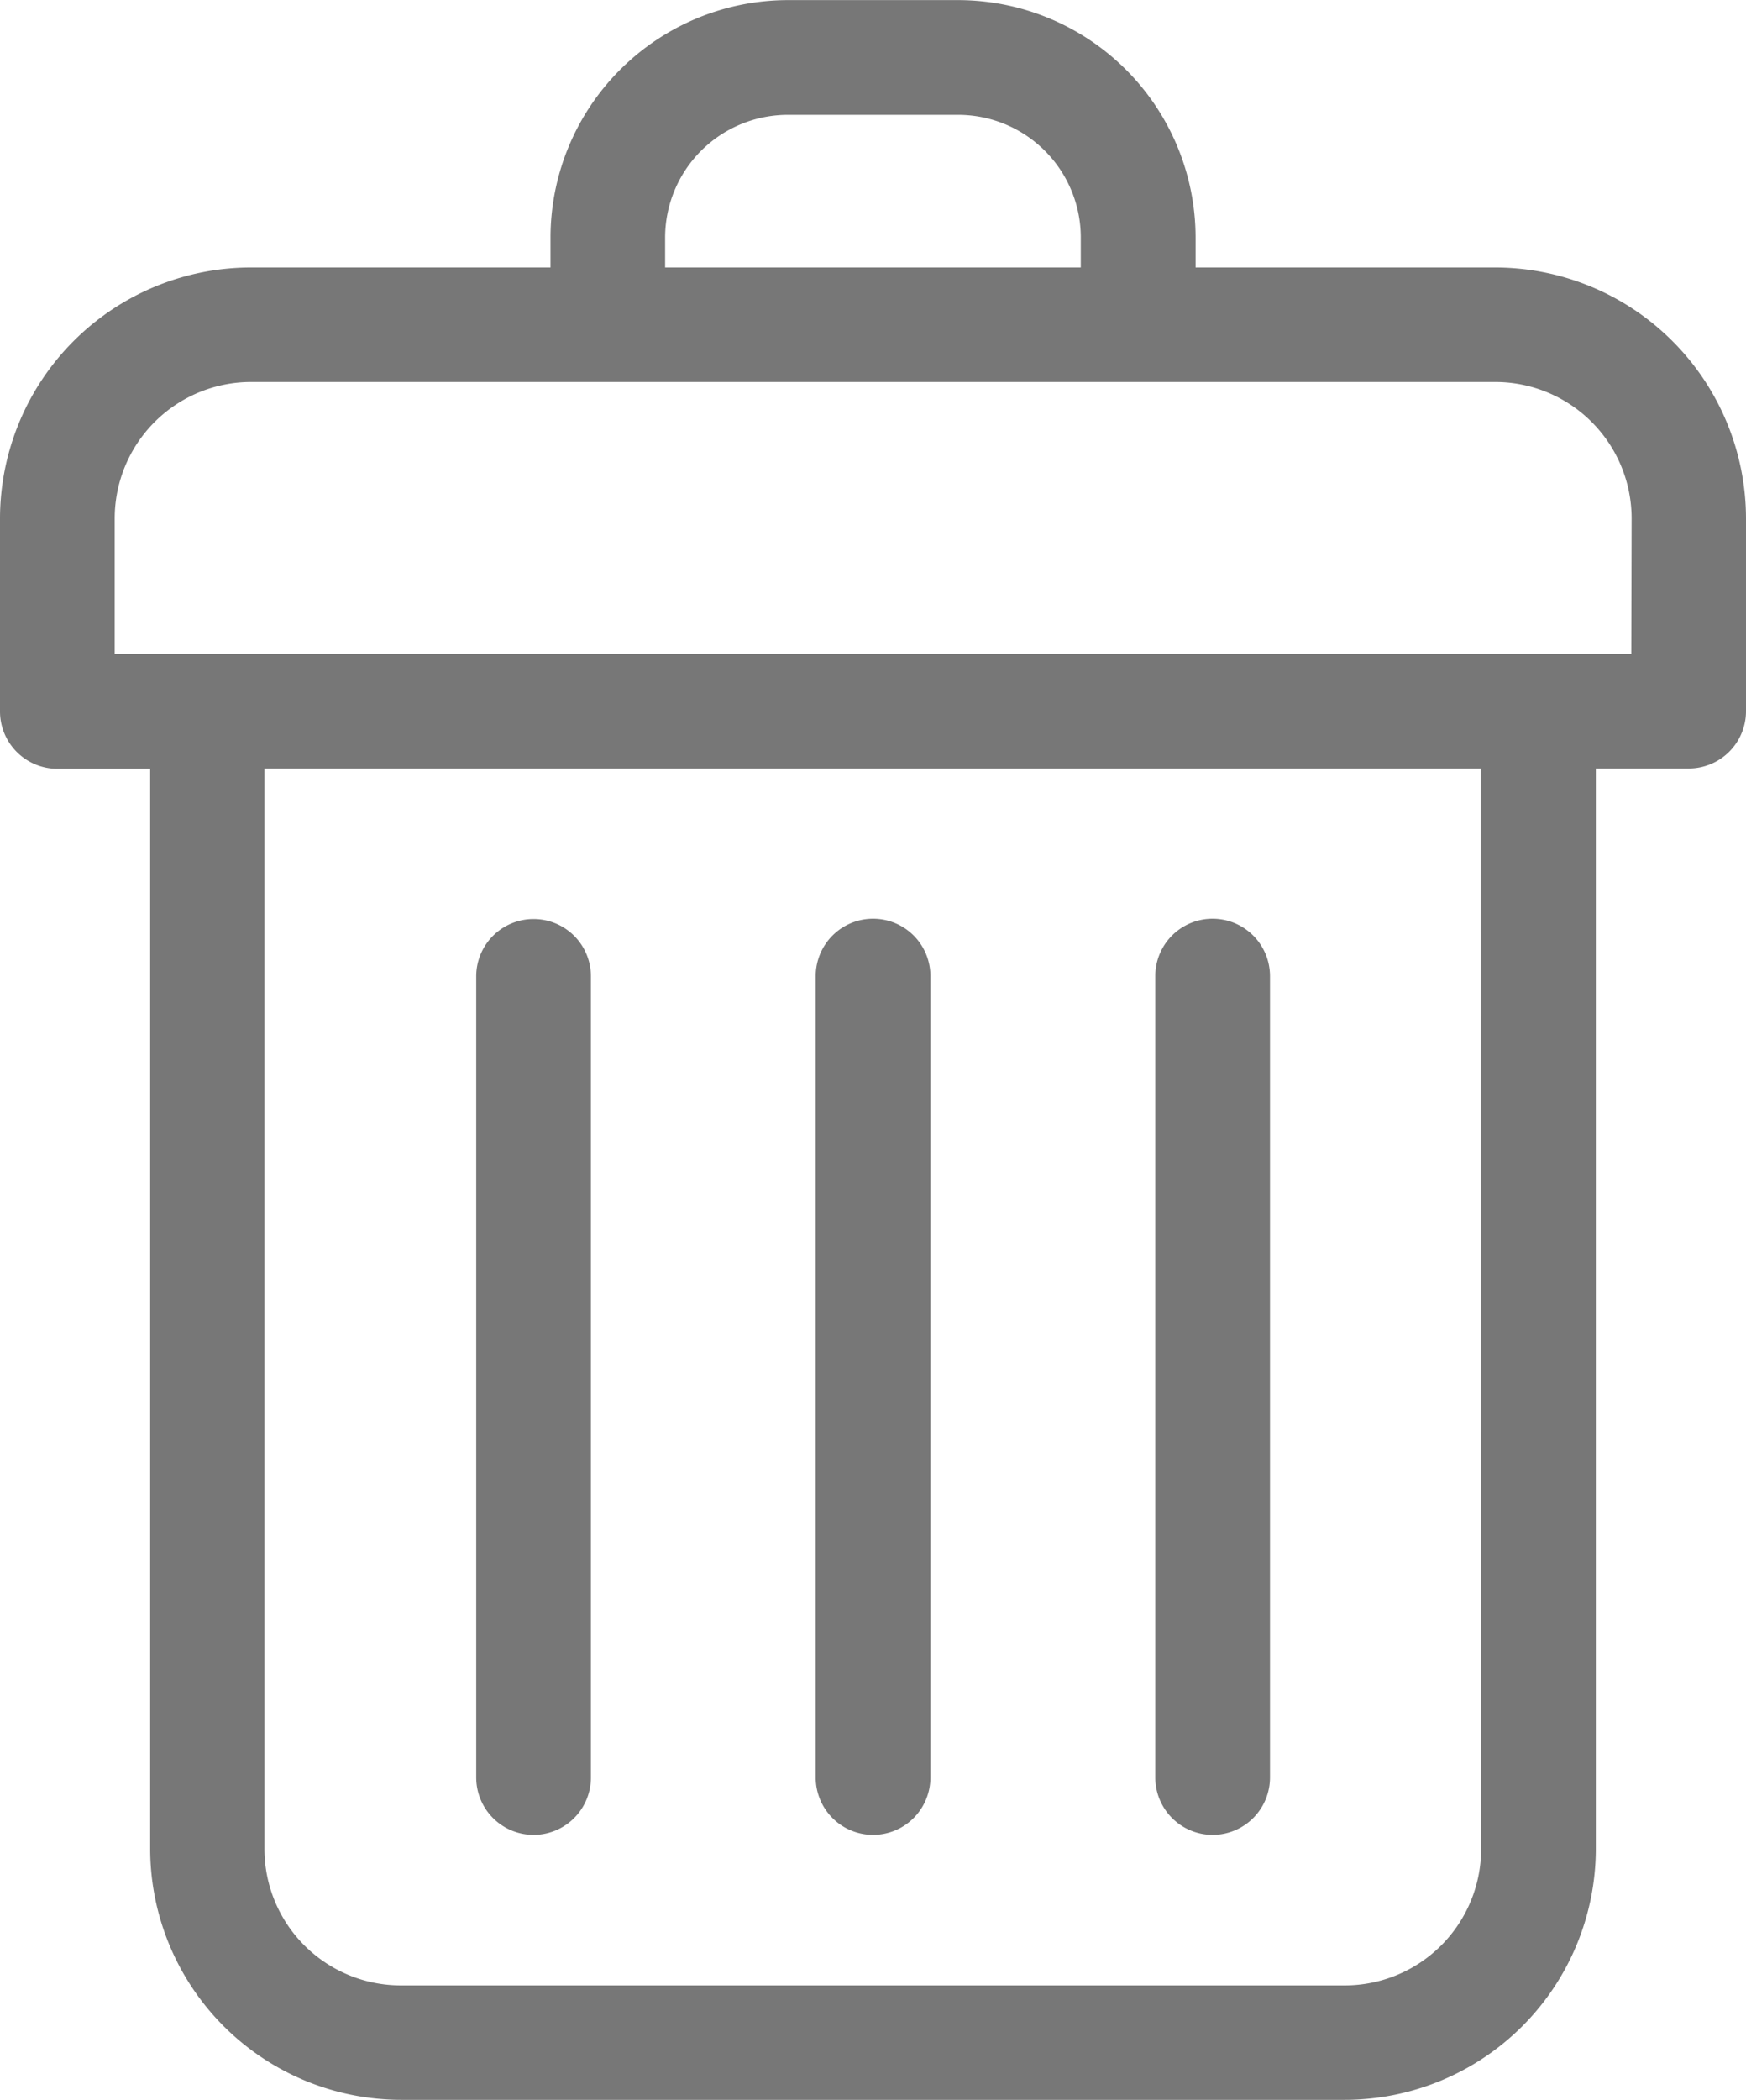
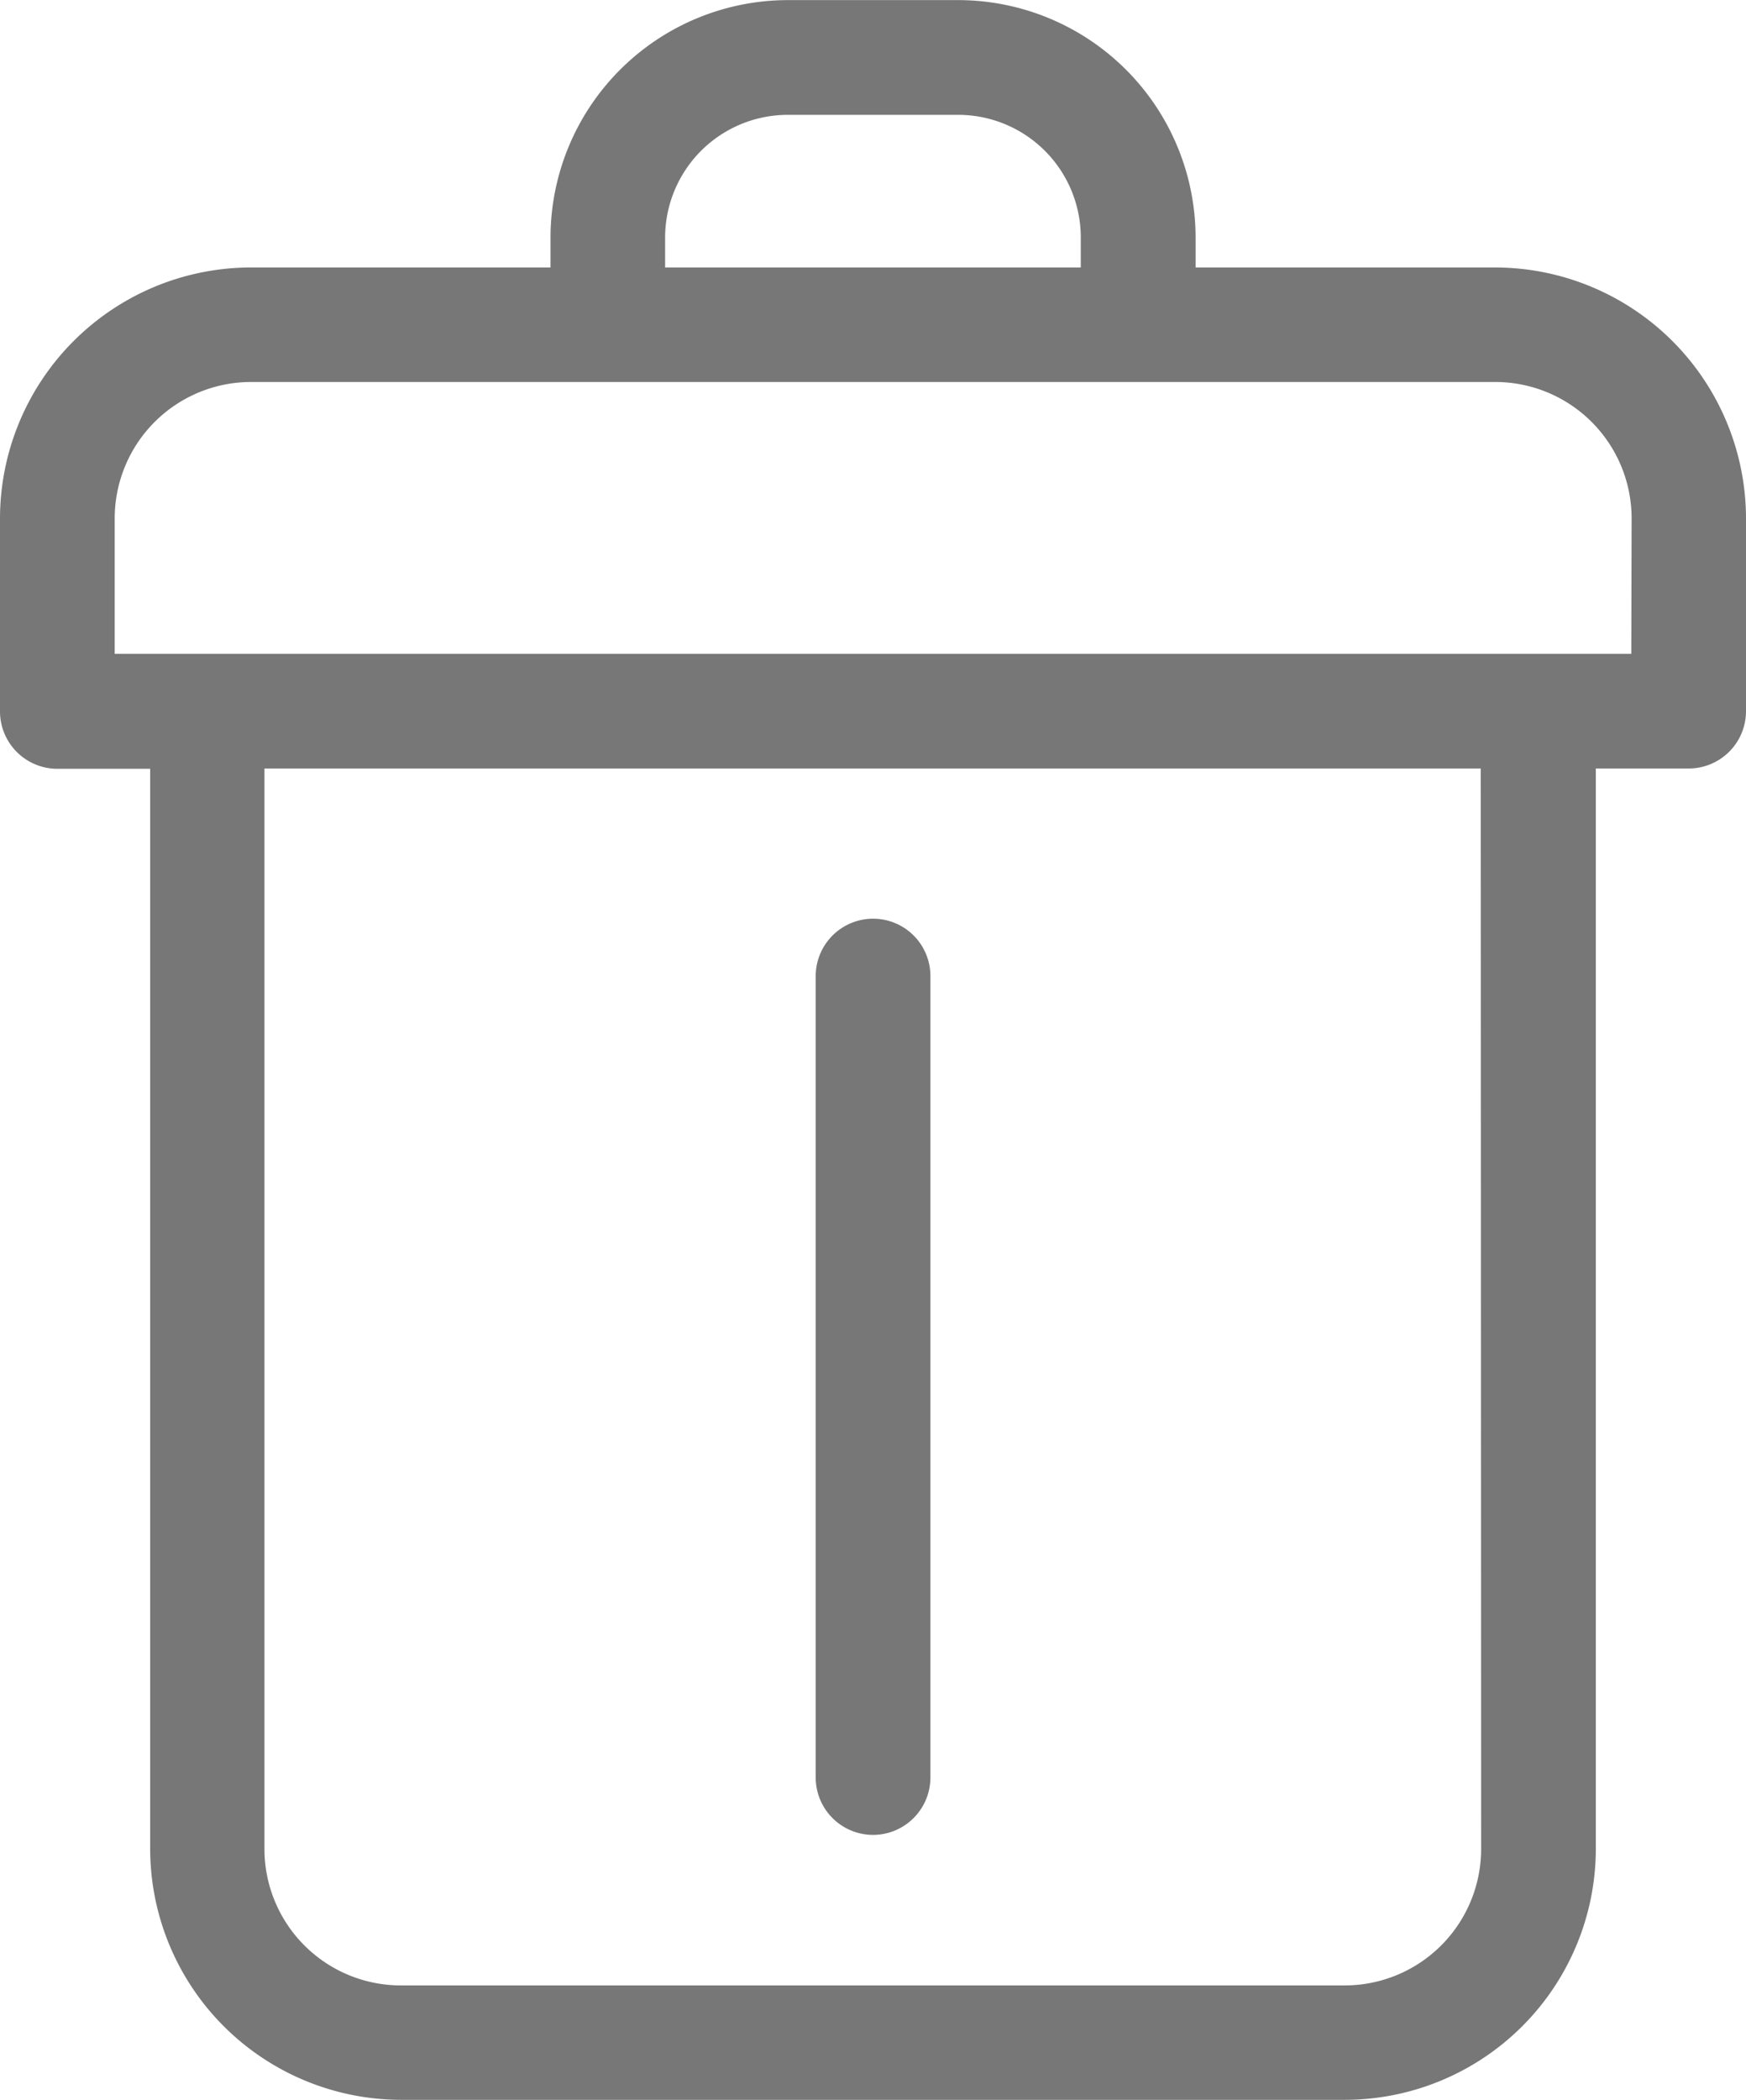
<svg xmlns="http://www.w3.org/2000/svg" width="16.638" height="20.004" viewBox="0 0 16.638 20.004">
  <path d="M-20.334-11.329h-2.854v-.286a2.264,2.264,0,0,0-2.261-2.261h-1.625a2.264,2.264,0,0,0-2.261,2.261v.286h-2.854a2.394,2.394,0,0,0-2.392,2.391V-7.1a.547.547,0,0,0,.547.547h.884V3.736a2.394,2.394,0,0,0,2.391,2.391h8.994a2.394,2.394,0,0,0,2.391-2.391V-6.556h.885a.546.546,0,0,0,.546-.547V-8.938A2.394,2.394,0,0,0-20.334-11.329Zm-7.909-.286a1.17,1.17,0,0,1,1.168-1.168h1.625a1.169,1.169,0,0,1,1.168,1.168v.286h-3.961Zm7.776,15.352a1.3,1.3,0,0,1-1.3,1.3h-8.994a1.3,1.3,0,0,1-1.3-1.3V-6.556h11.59Zm1.431-11.385H-33.488V-8.938a1.3,1.3,0,0,1,1.3-1.3h11.855a1.3,1.3,0,0,1,1.3,1.3Z" transform="translate(34.581 13.877)" fill="#777" />
  <path d="M-24.555,5.525a.547.547,0,0,0,.546-.547V-2.657a.546.546,0,0,0-.546-.546.547.547,0,0,0-.547.546V4.978A.547.547,0,0,0-24.555,5.525Z" transform="translate(32.875 11.955)" fill="#777" />
-   <path d="M-28.5,5.525a.547.547,0,0,0,.546-.547V-2.657A.546.546,0,0,0-28.5-3.2a.546.546,0,0,0-.547.546V4.978A.547.547,0,0,0-28.5,5.525Z" transform="translate(33.585 11.955)" fill="#777" />
-   <path d="M-20.609,5.525a.547.547,0,0,0,.547-.547V-2.657a.547.547,0,0,0-.547-.546.546.546,0,0,0-.546.546V4.978A.547.547,0,0,0-20.609,5.525Z" transform="translate(32.164 11.955)" fill="#777" />
</svg>